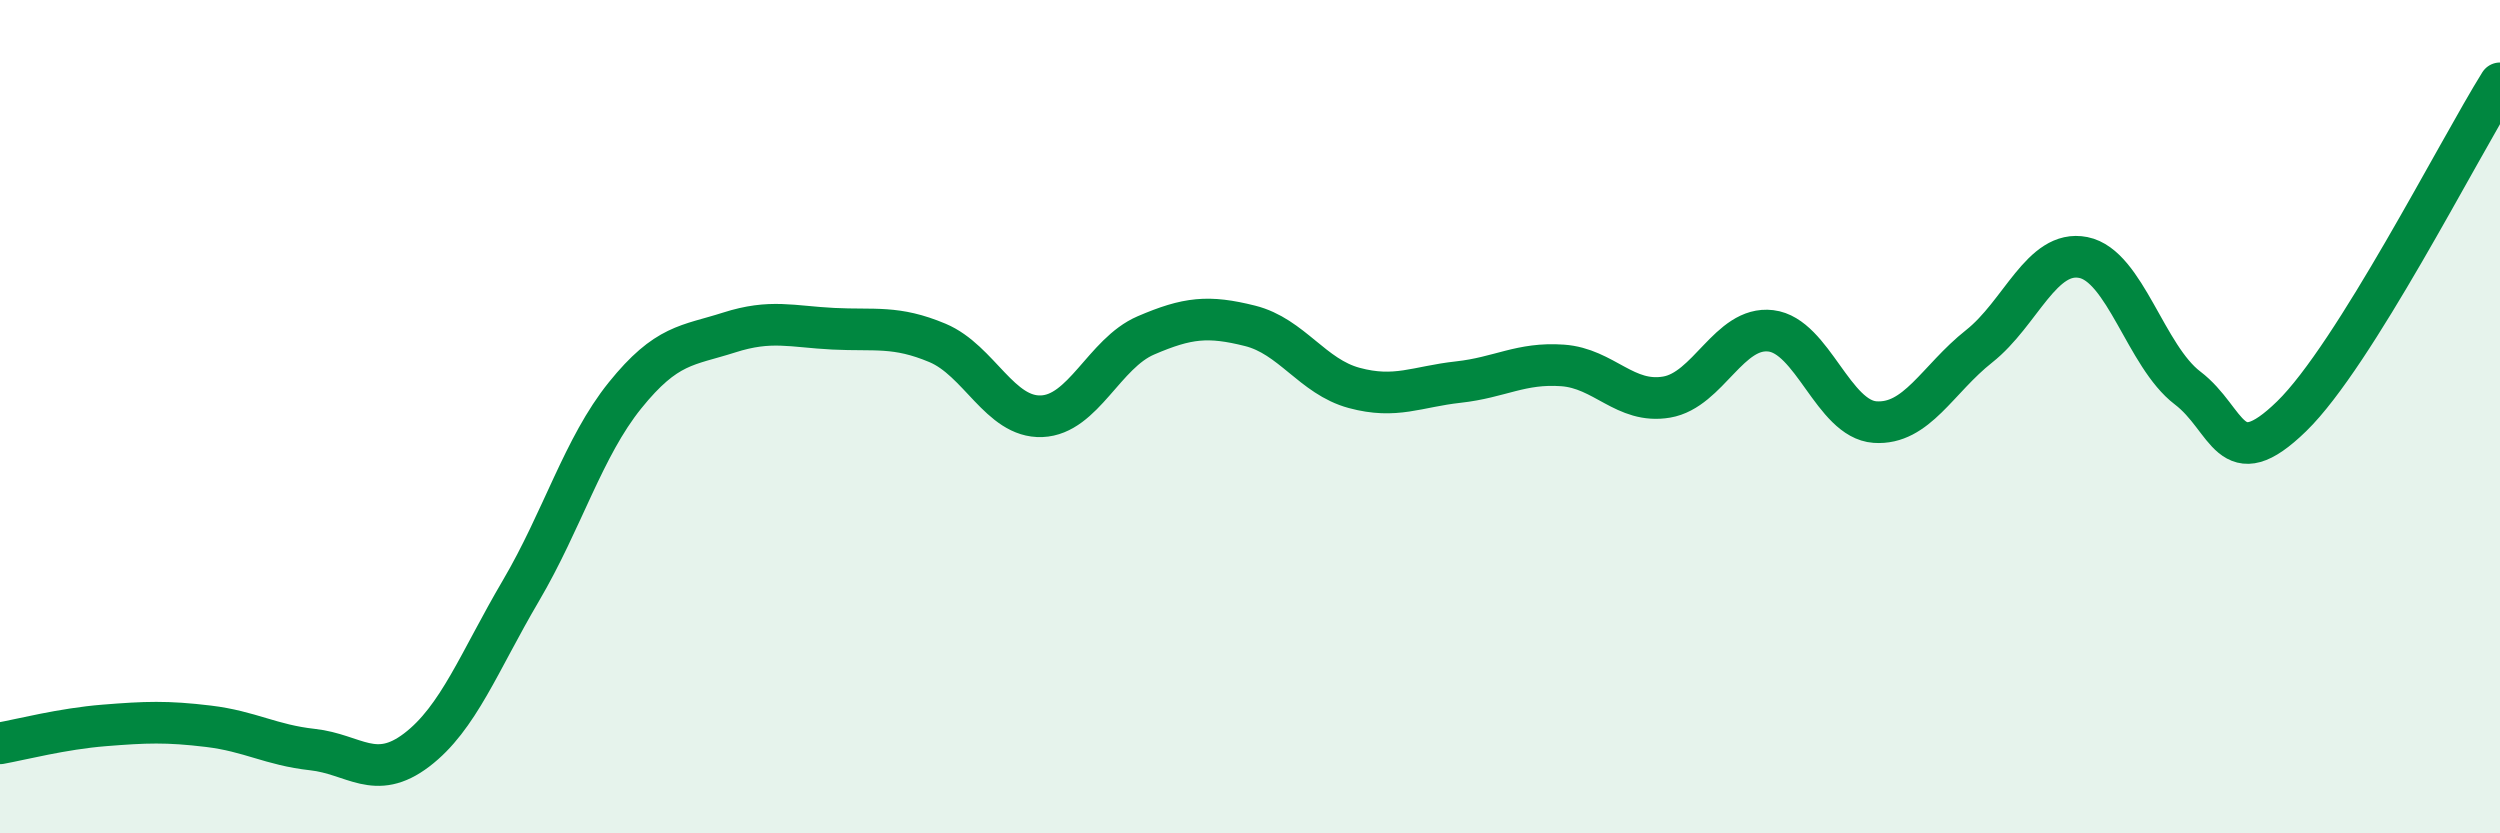
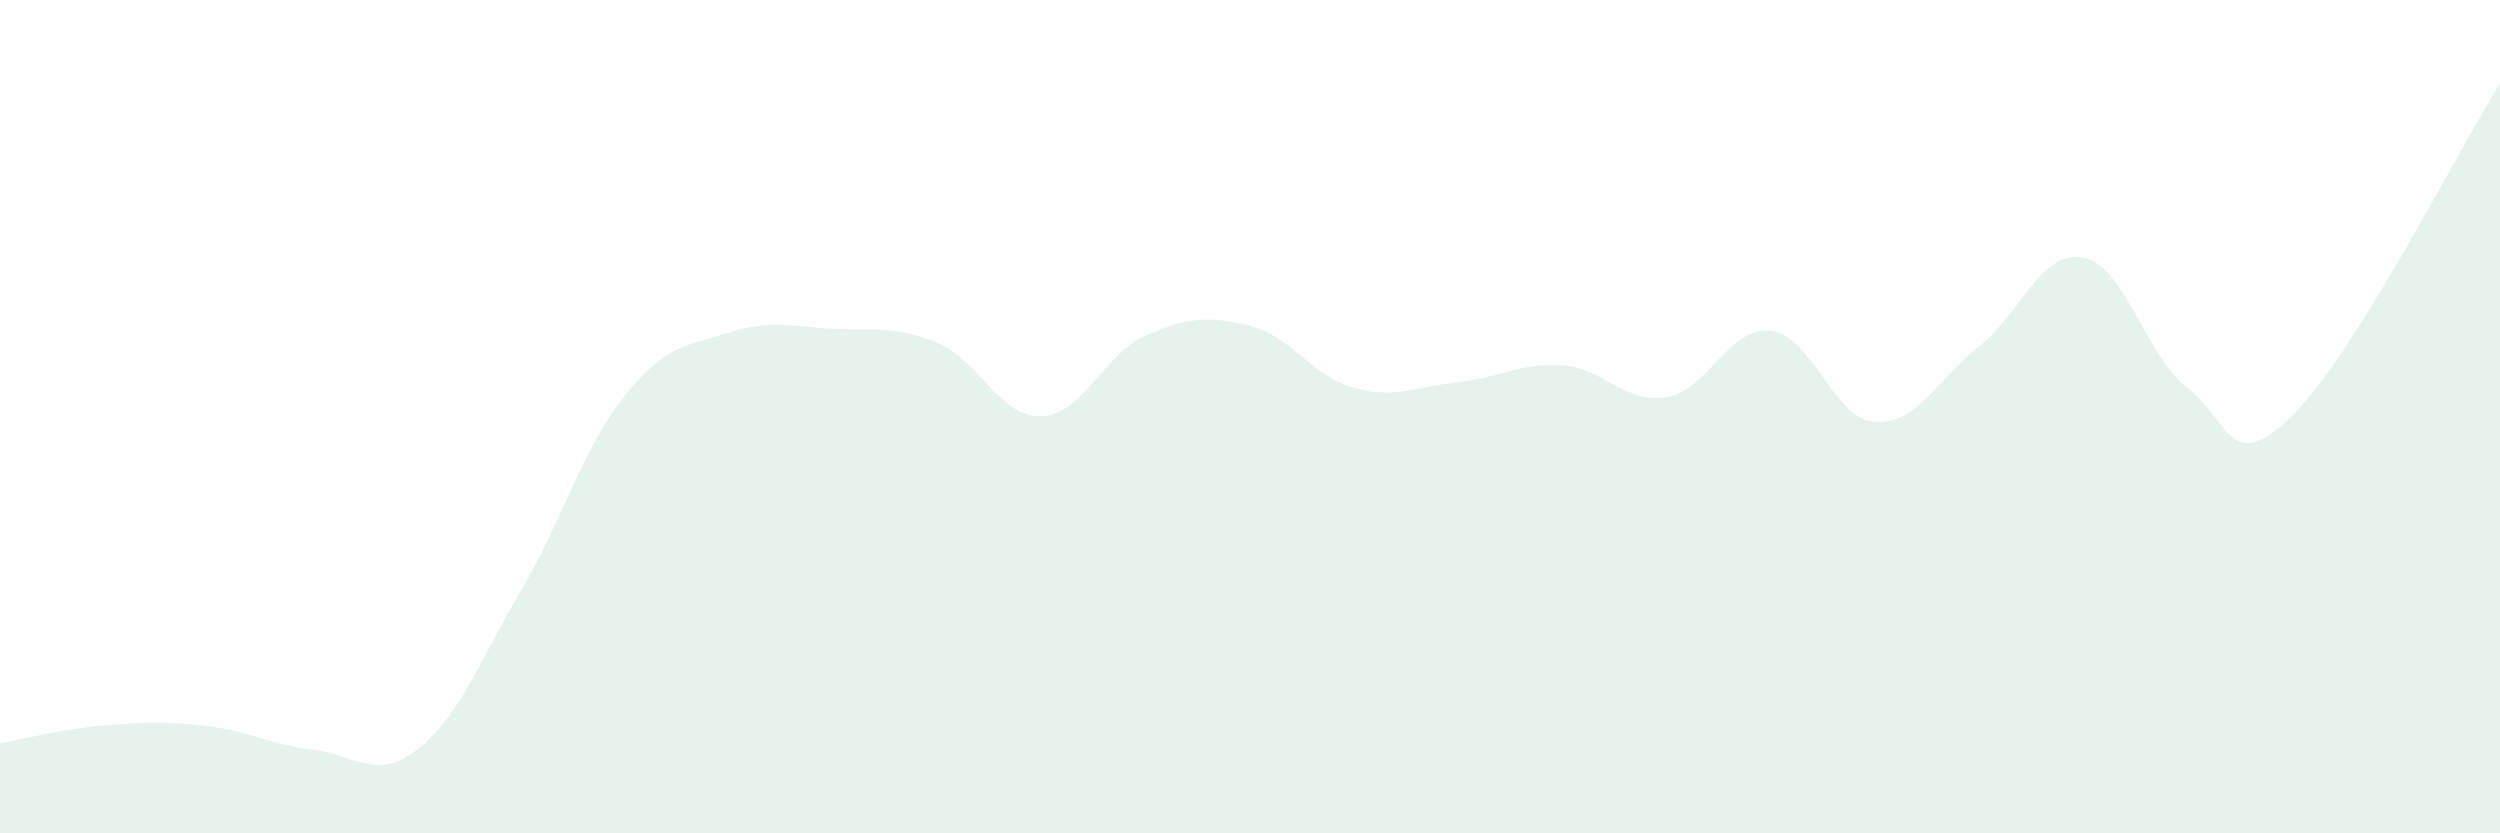
<svg xmlns="http://www.w3.org/2000/svg" width="60" height="20" viewBox="0 0 60 20">
  <path d="M 0,17.84 C 0.5,17.75 1.5,17.49 2.5,17.41 C 3.5,17.33 4,17.31 5,17.43 C 6,17.55 6.5,17.88 7.5,17.99 C 8.5,18.1 9,18.76 10,18 C 11,17.24 11.5,15.88 12.5,14.18 C 13.5,12.48 14,10.73 15,9.49 C 16,8.25 16.5,8.3 17.5,7.98 C 18.5,7.66 19,7.84 20,7.89 C 21,7.94 21.5,7.81 22.5,8.23 C 23.5,8.65 24,10.03 25,9.99 C 26,9.95 26.5,8.48 27.5,8.05 C 28.5,7.62 29,7.57 30,7.82 C 31,8.07 31.5,9.04 32.5,9.31 C 33.5,9.58 34,9.28 35,9.17 C 36,9.06 36.5,8.7 37.5,8.77 C 38.5,8.84 39,9.7 40,9.53 C 41,9.36 41.5,7.82 42.5,7.94 C 43.5,8.06 44,10.06 45,10.13 C 46,10.2 46.5,9.1 47.5,8.31 C 48.5,7.52 49,5.98 50,6.18 C 51,6.38 51.5,8.55 52.5,9.31 C 53.5,10.07 53.5,11.45 55,9.99 C 56.5,8.53 59,3.6 60,2L60 20L0 20Z" fill="#008740" opacity="0.1" stroke-linecap="round" stroke-linejoin="round" />
-   <path d="M 0,17.84 C 0.5,17.75 1.5,17.49 2.5,17.41 C 3.5,17.33 4,17.31 5,17.43 C 6,17.55 6.5,17.88 7.5,17.99 C 8.5,18.1 9,18.76 10,18 C 11,17.24 11.5,15.88 12.5,14.18 C 13.5,12.48 14,10.73 15,9.49 C 16,8.25 16.5,8.3 17.5,7.98 C 18.5,7.66 19,7.84 20,7.89 C 21,7.94 21.5,7.81 22.5,8.23 C 23.5,8.65 24,10.03 25,9.99 C 26,9.95 26.5,8.48 27.5,8.05 C 28.5,7.62 29,7.57 30,7.82 C 31,8.07 31.5,9.04 32.5,9.31 C 33.5,9.58 34,9.28 35,9.17 C 36,9.06 36.5,8.7 37.5,8.77 C 38.5,8.84 39,9.7 40,9.53 C 41,9.36 41.5,7.82 42.5,7.94 C 43.5,8.06 44,10.06 45,10.13 C 46,10.2 46.5,9.1 47.5,8.31 C 48.5,7.52 49,5.98 50,6.18 C 51,6.38 51.5,8.55 52.5,9.31 C 53.5,10.07 53.5,11.45 55,9.99 C 56.5,8.53 59,3.6 60,2" stroke="#008740" stroke-width="1" fill="none" stroke-linecap="round" stroke-linejoin="round" />
</svg>